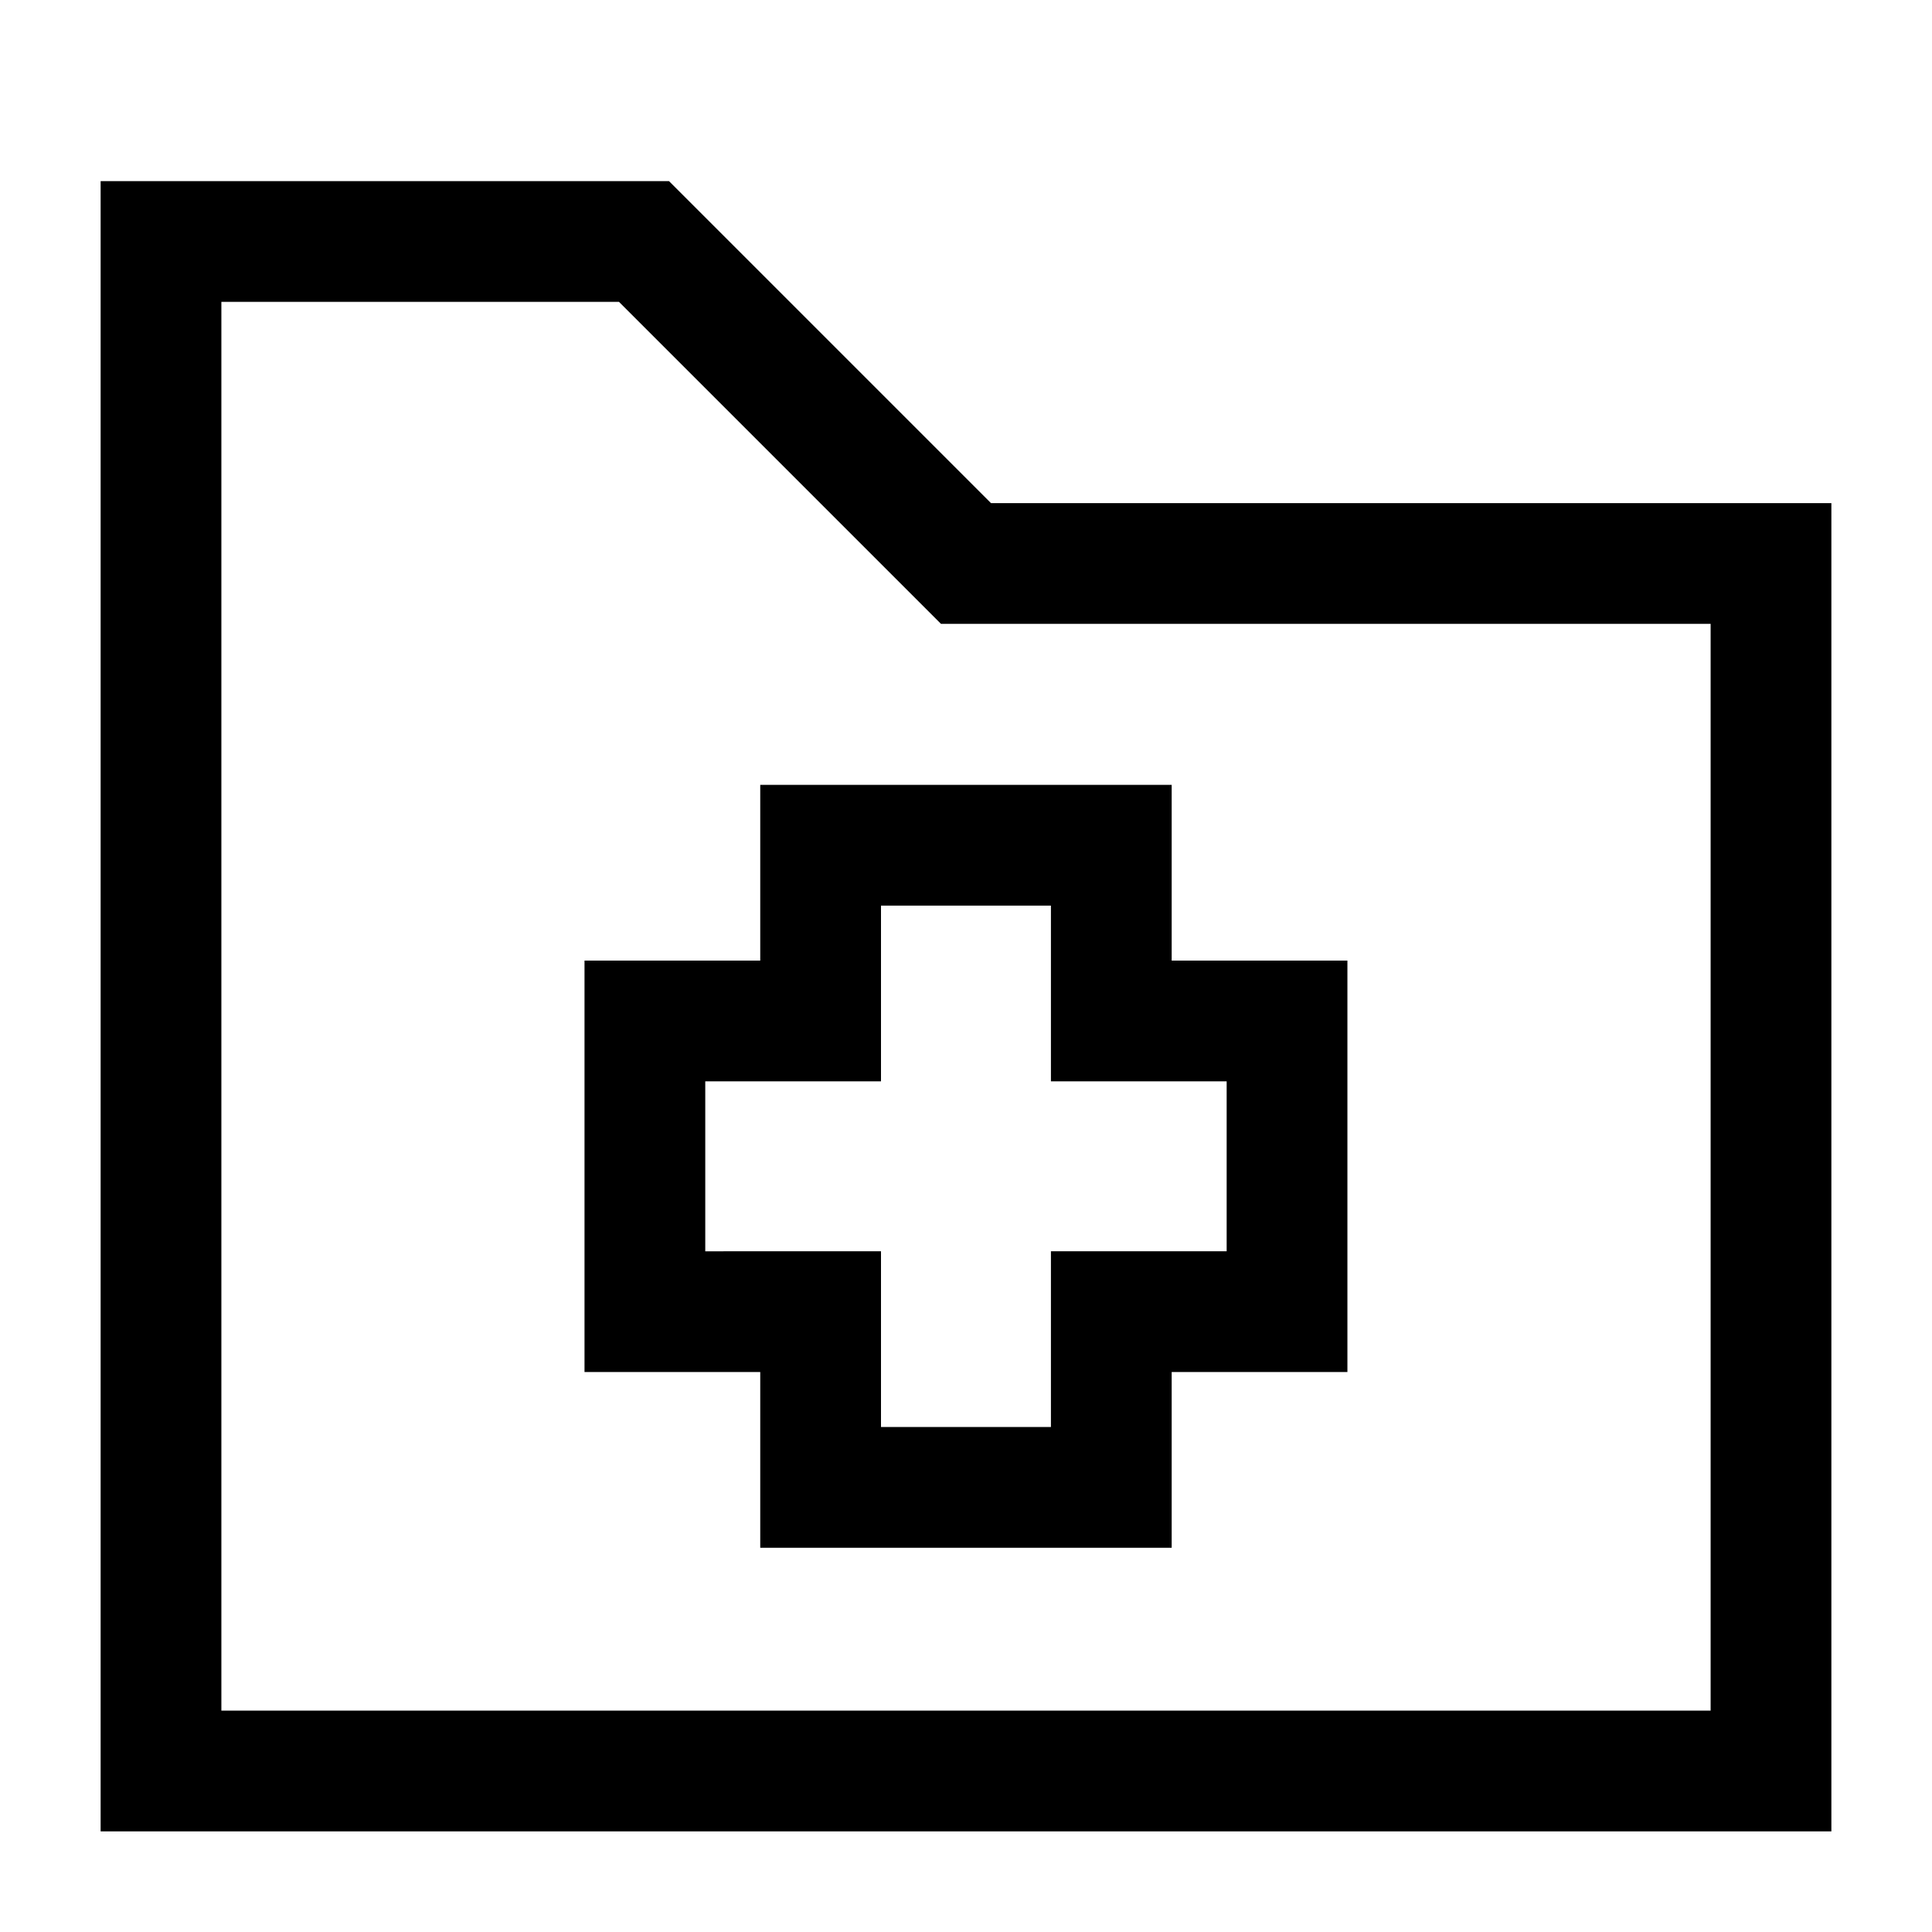
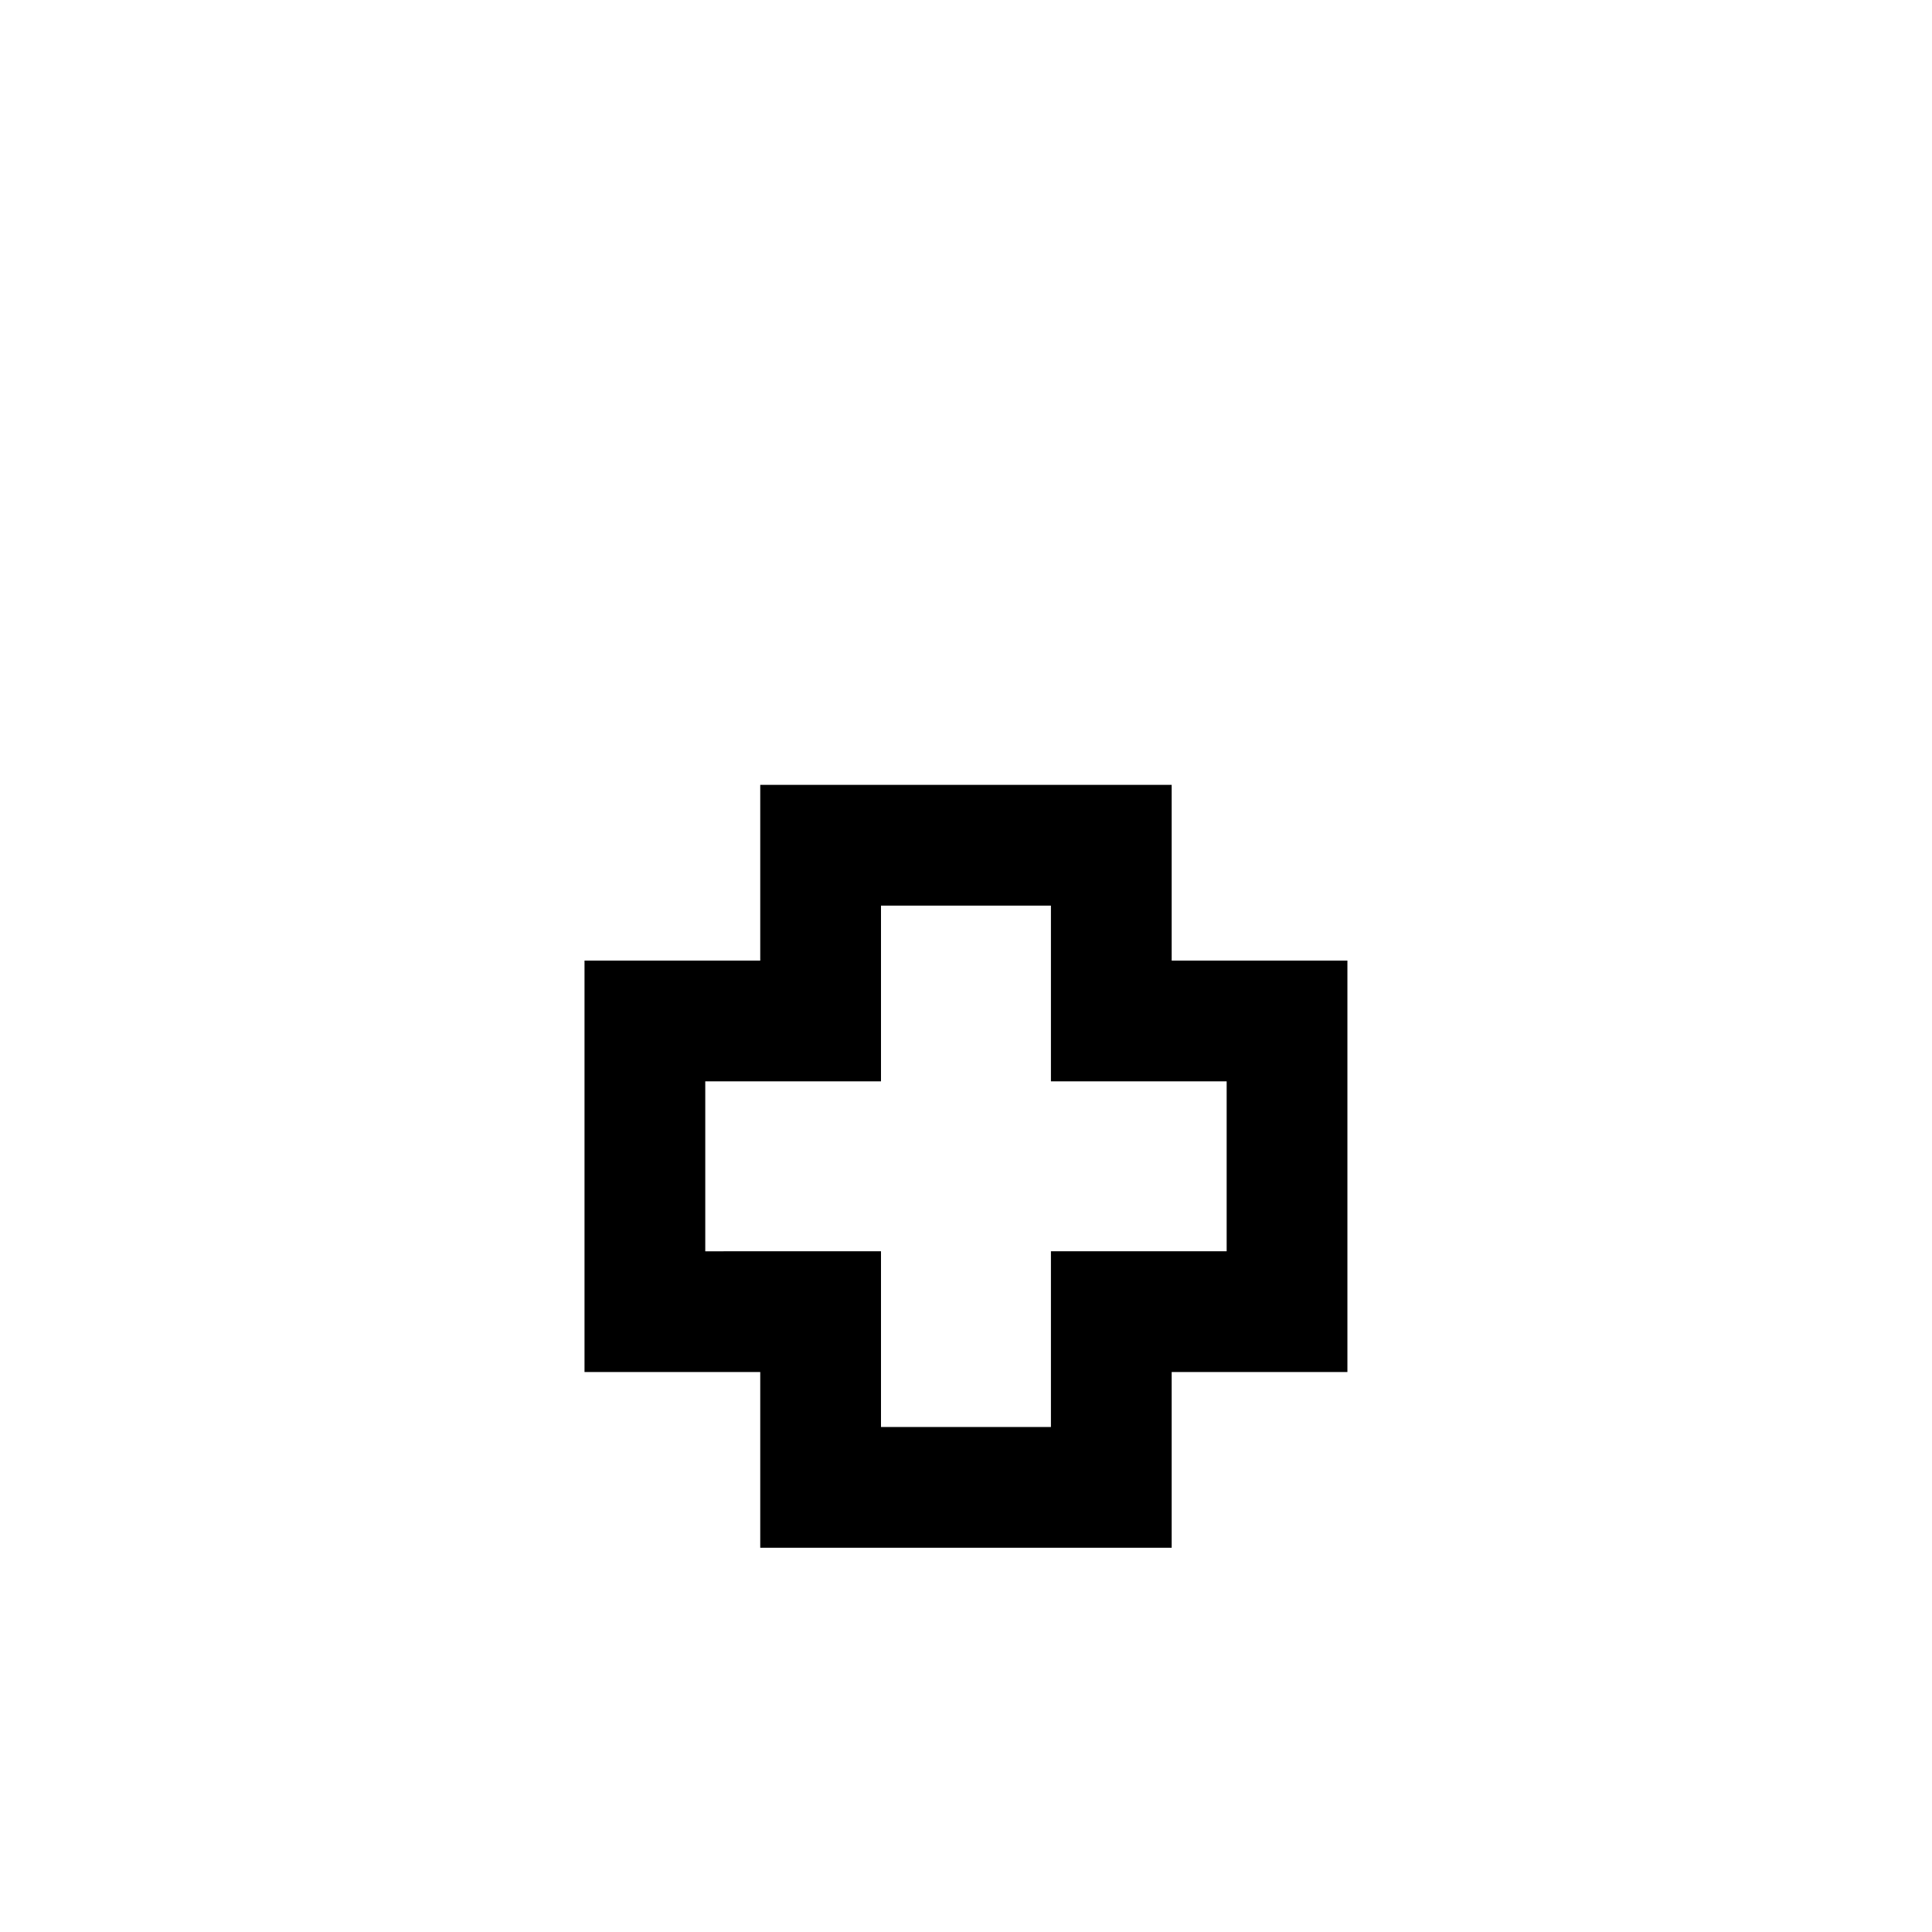
<svg xmlns="http://www.w3.org/2000/svg" width="200" height="200" viewBox="0 0 24 24">
  <g fill="none" stroke="currentColor" stroke-width="1.5">
-     <path d="M2 3h6l4 4h10v15H2z" />
    <path d="M13.805 12.683h2.183v3.611h-2.183v2.183h-3.611v-2.183H8.011v-3.611h2.183V10.5h3.611z" />
  </g>
</svg>